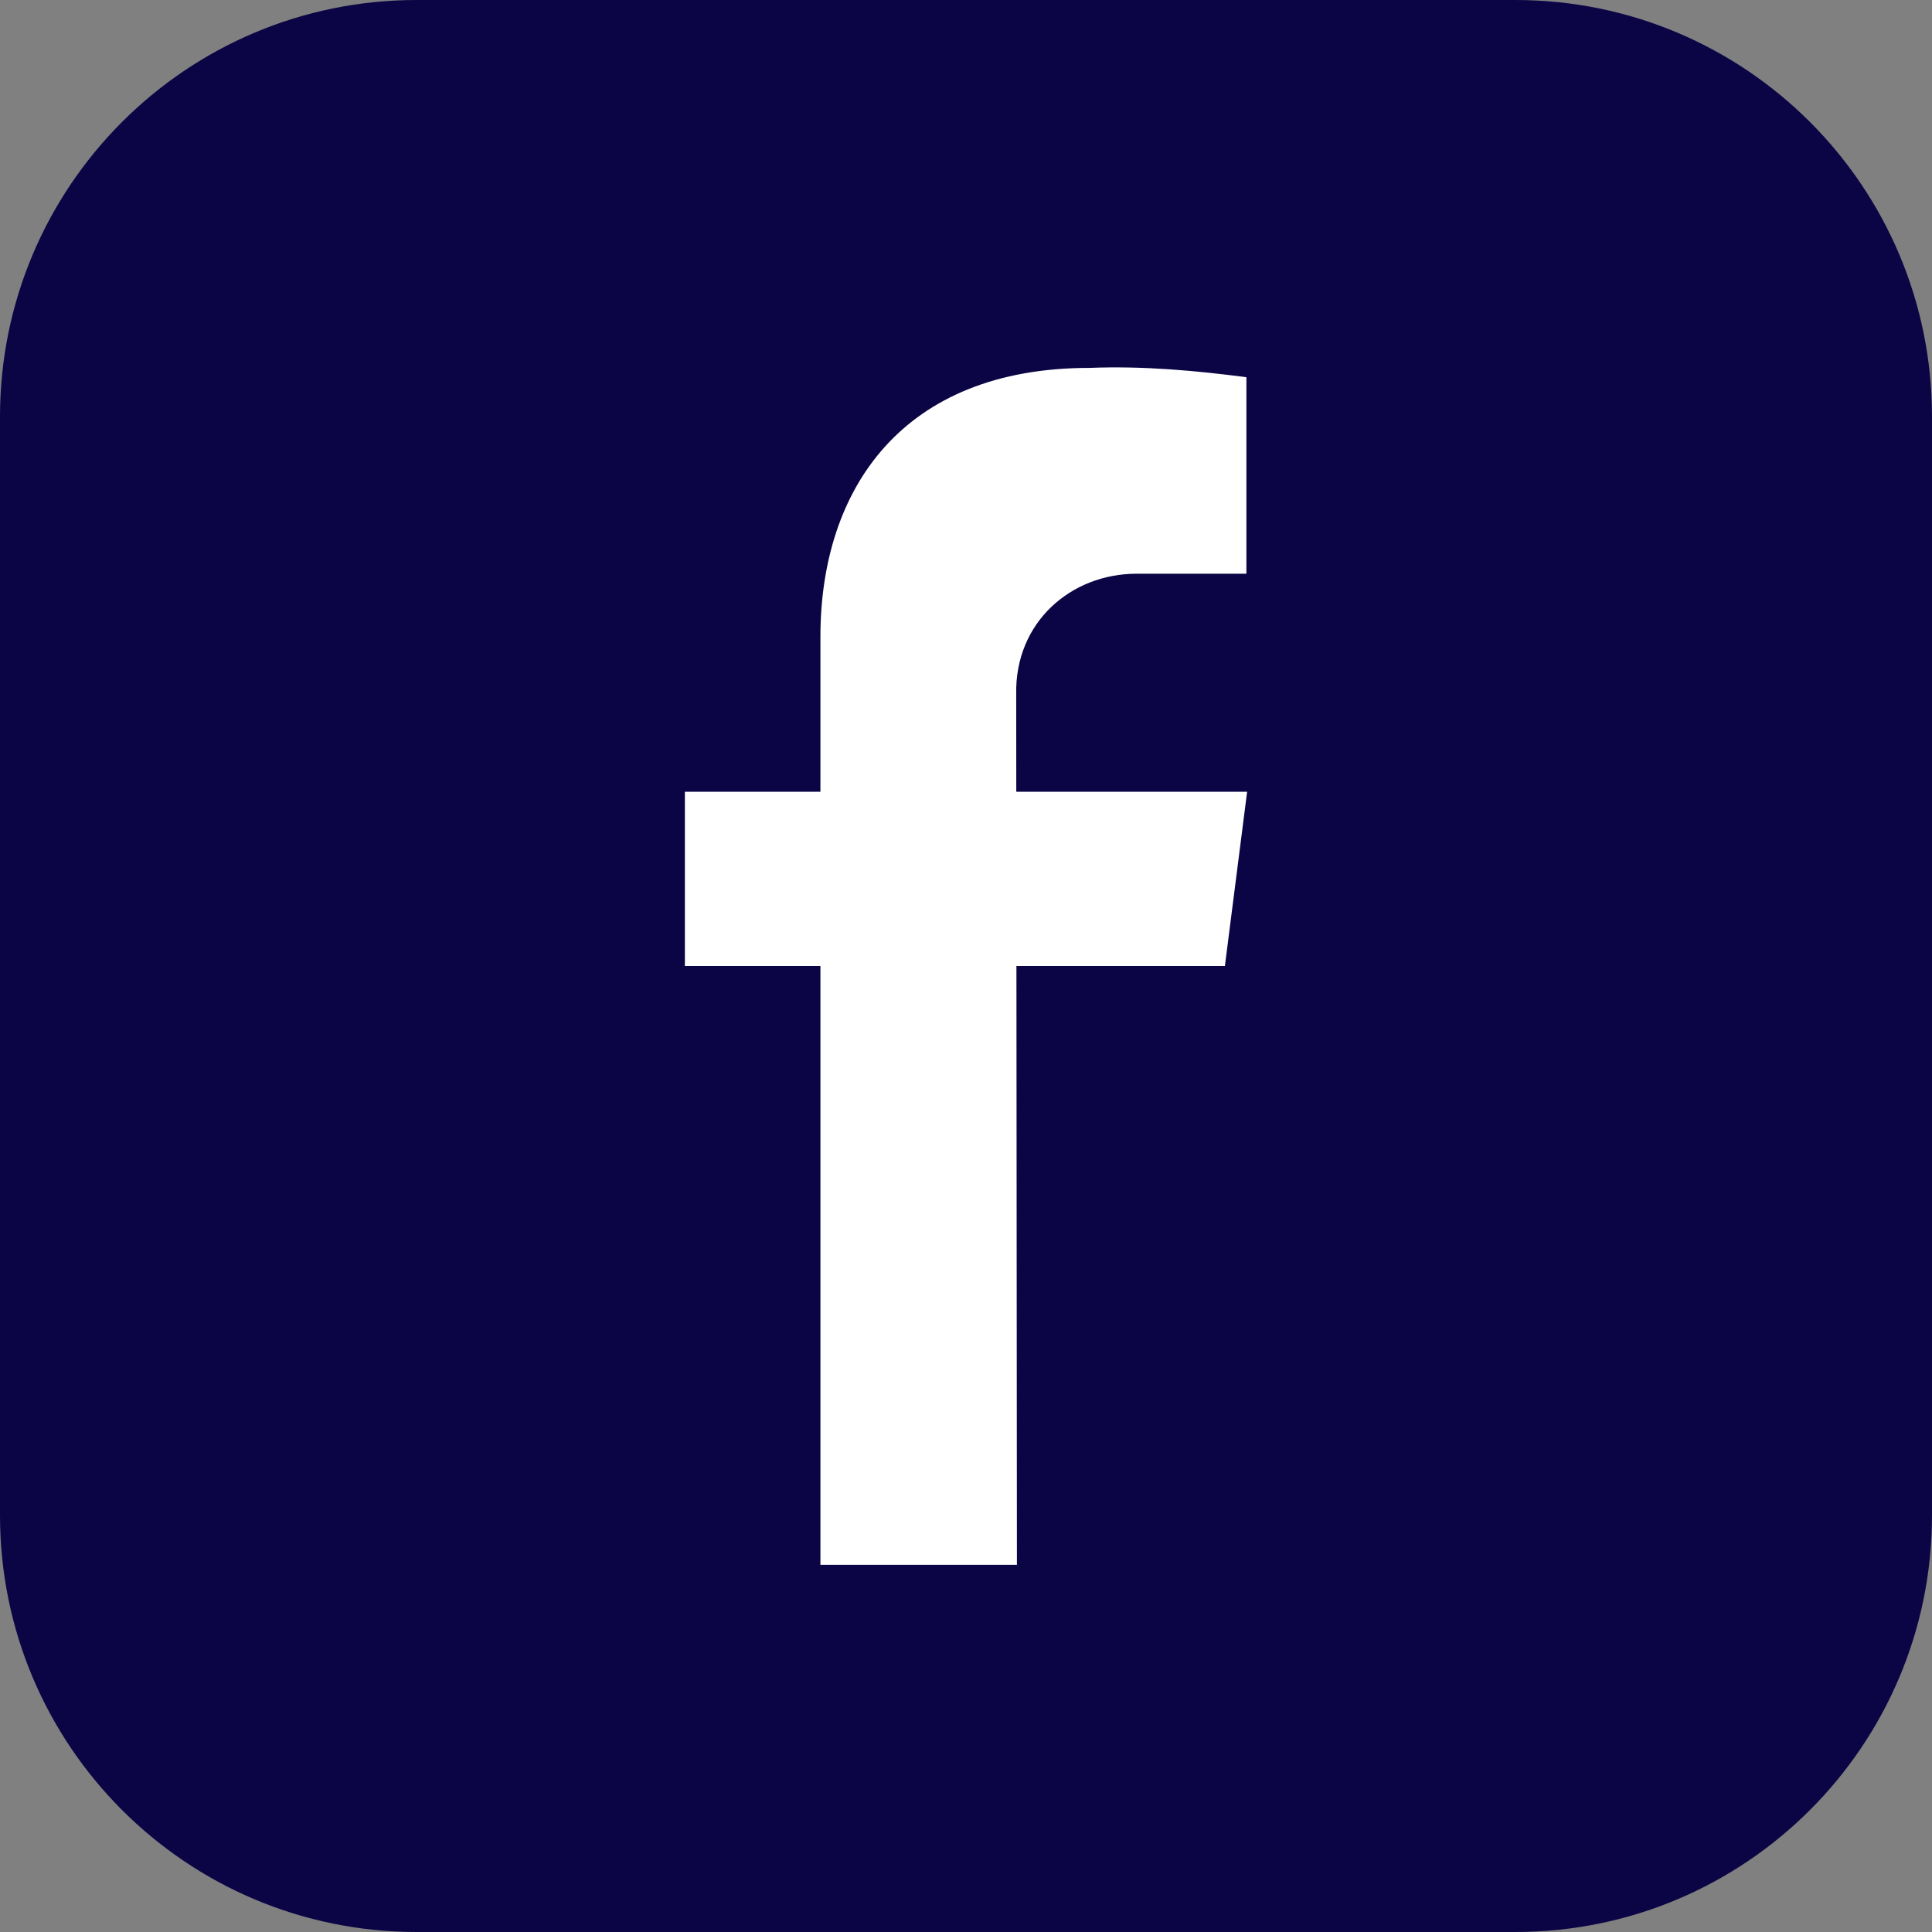
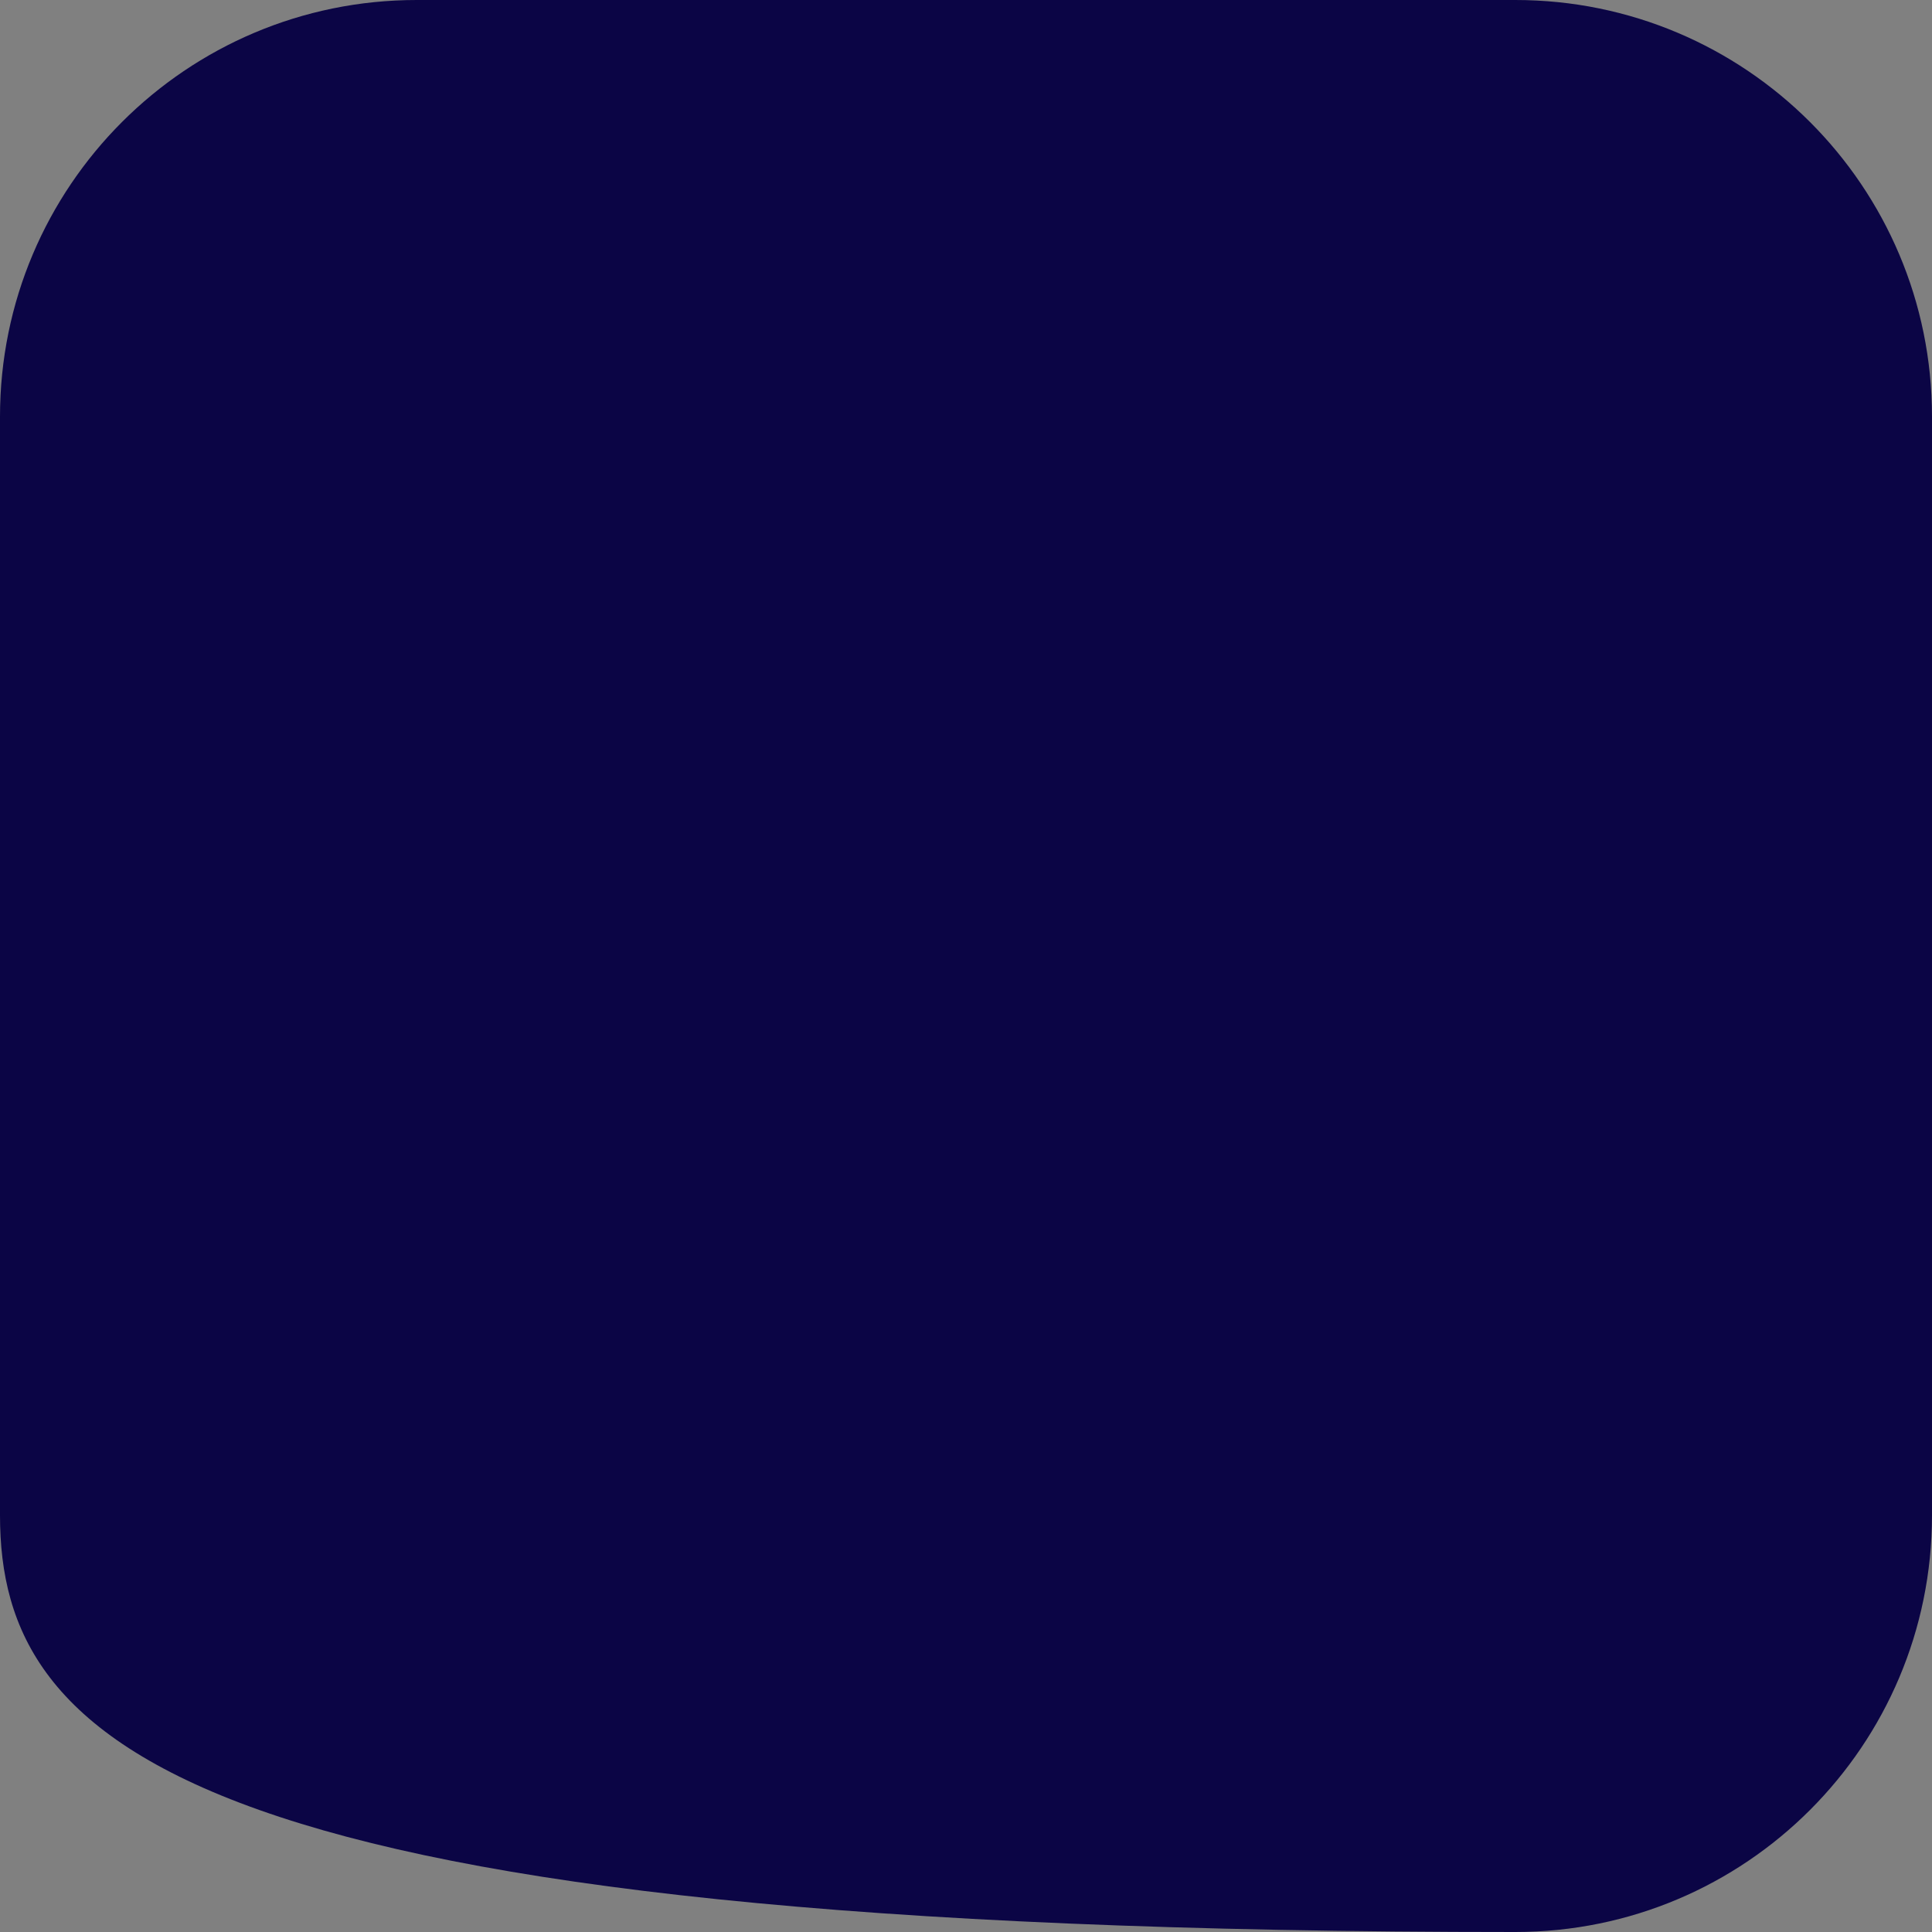
<svg xmlns="http://www.w3.org/2000/svg" version="1.1" id="_Слой_1" x="0px" y="0px" width="269.4px" height="269.4px" viewBox="0 0 269.4 269.4" style="enable-background:new 0 0 269.4 269.4;" xml:space="preserve">
  <rect x="0" y="0" width="269.4" height="269.4" fill="#808080" stroke="none" />
  <style type="text/css">
	.st0{fill:#0B0545;}
	.st1{fill:#FFFFFF;}
</style>
-   <path class="st0" d="M58.1,0h153.2c32.1,0,58.1,26,58.1,58.1v153.2c0,32.1-26,58.1-58.1,58.1H58.1C26,269.4,0,243.4,0,211.3V58.1  C0,26,26,0,58.1,0z" />
+   <path class="st0" d="M58.1,0h153.2c32.1,0,58.1,26,58.1,58.1v153.2c0,32.1-26,58.1-58.1,58.1C26,269.4,0,243.4,0,211.3V58.1  C0,26,26,0,58.1,0z" />
  <g>
-     <path class="st1" d="M141.8,218.2h-27.4V88.8c0-20.7,11.5-37.5,37.5-37.5c7.6-0.3,15,0.4,21.9,1.3V80h-15.3   c-9.2,0-17,6.8-16.8,16.8L141.8,218.2L141.8,218.2z" />
-     <polygon class="st1" points="170.8,134.7 95.5,134.7 95.5,110.4 173.9,110.4  " />
-   </g>
+     </g>
</svg>